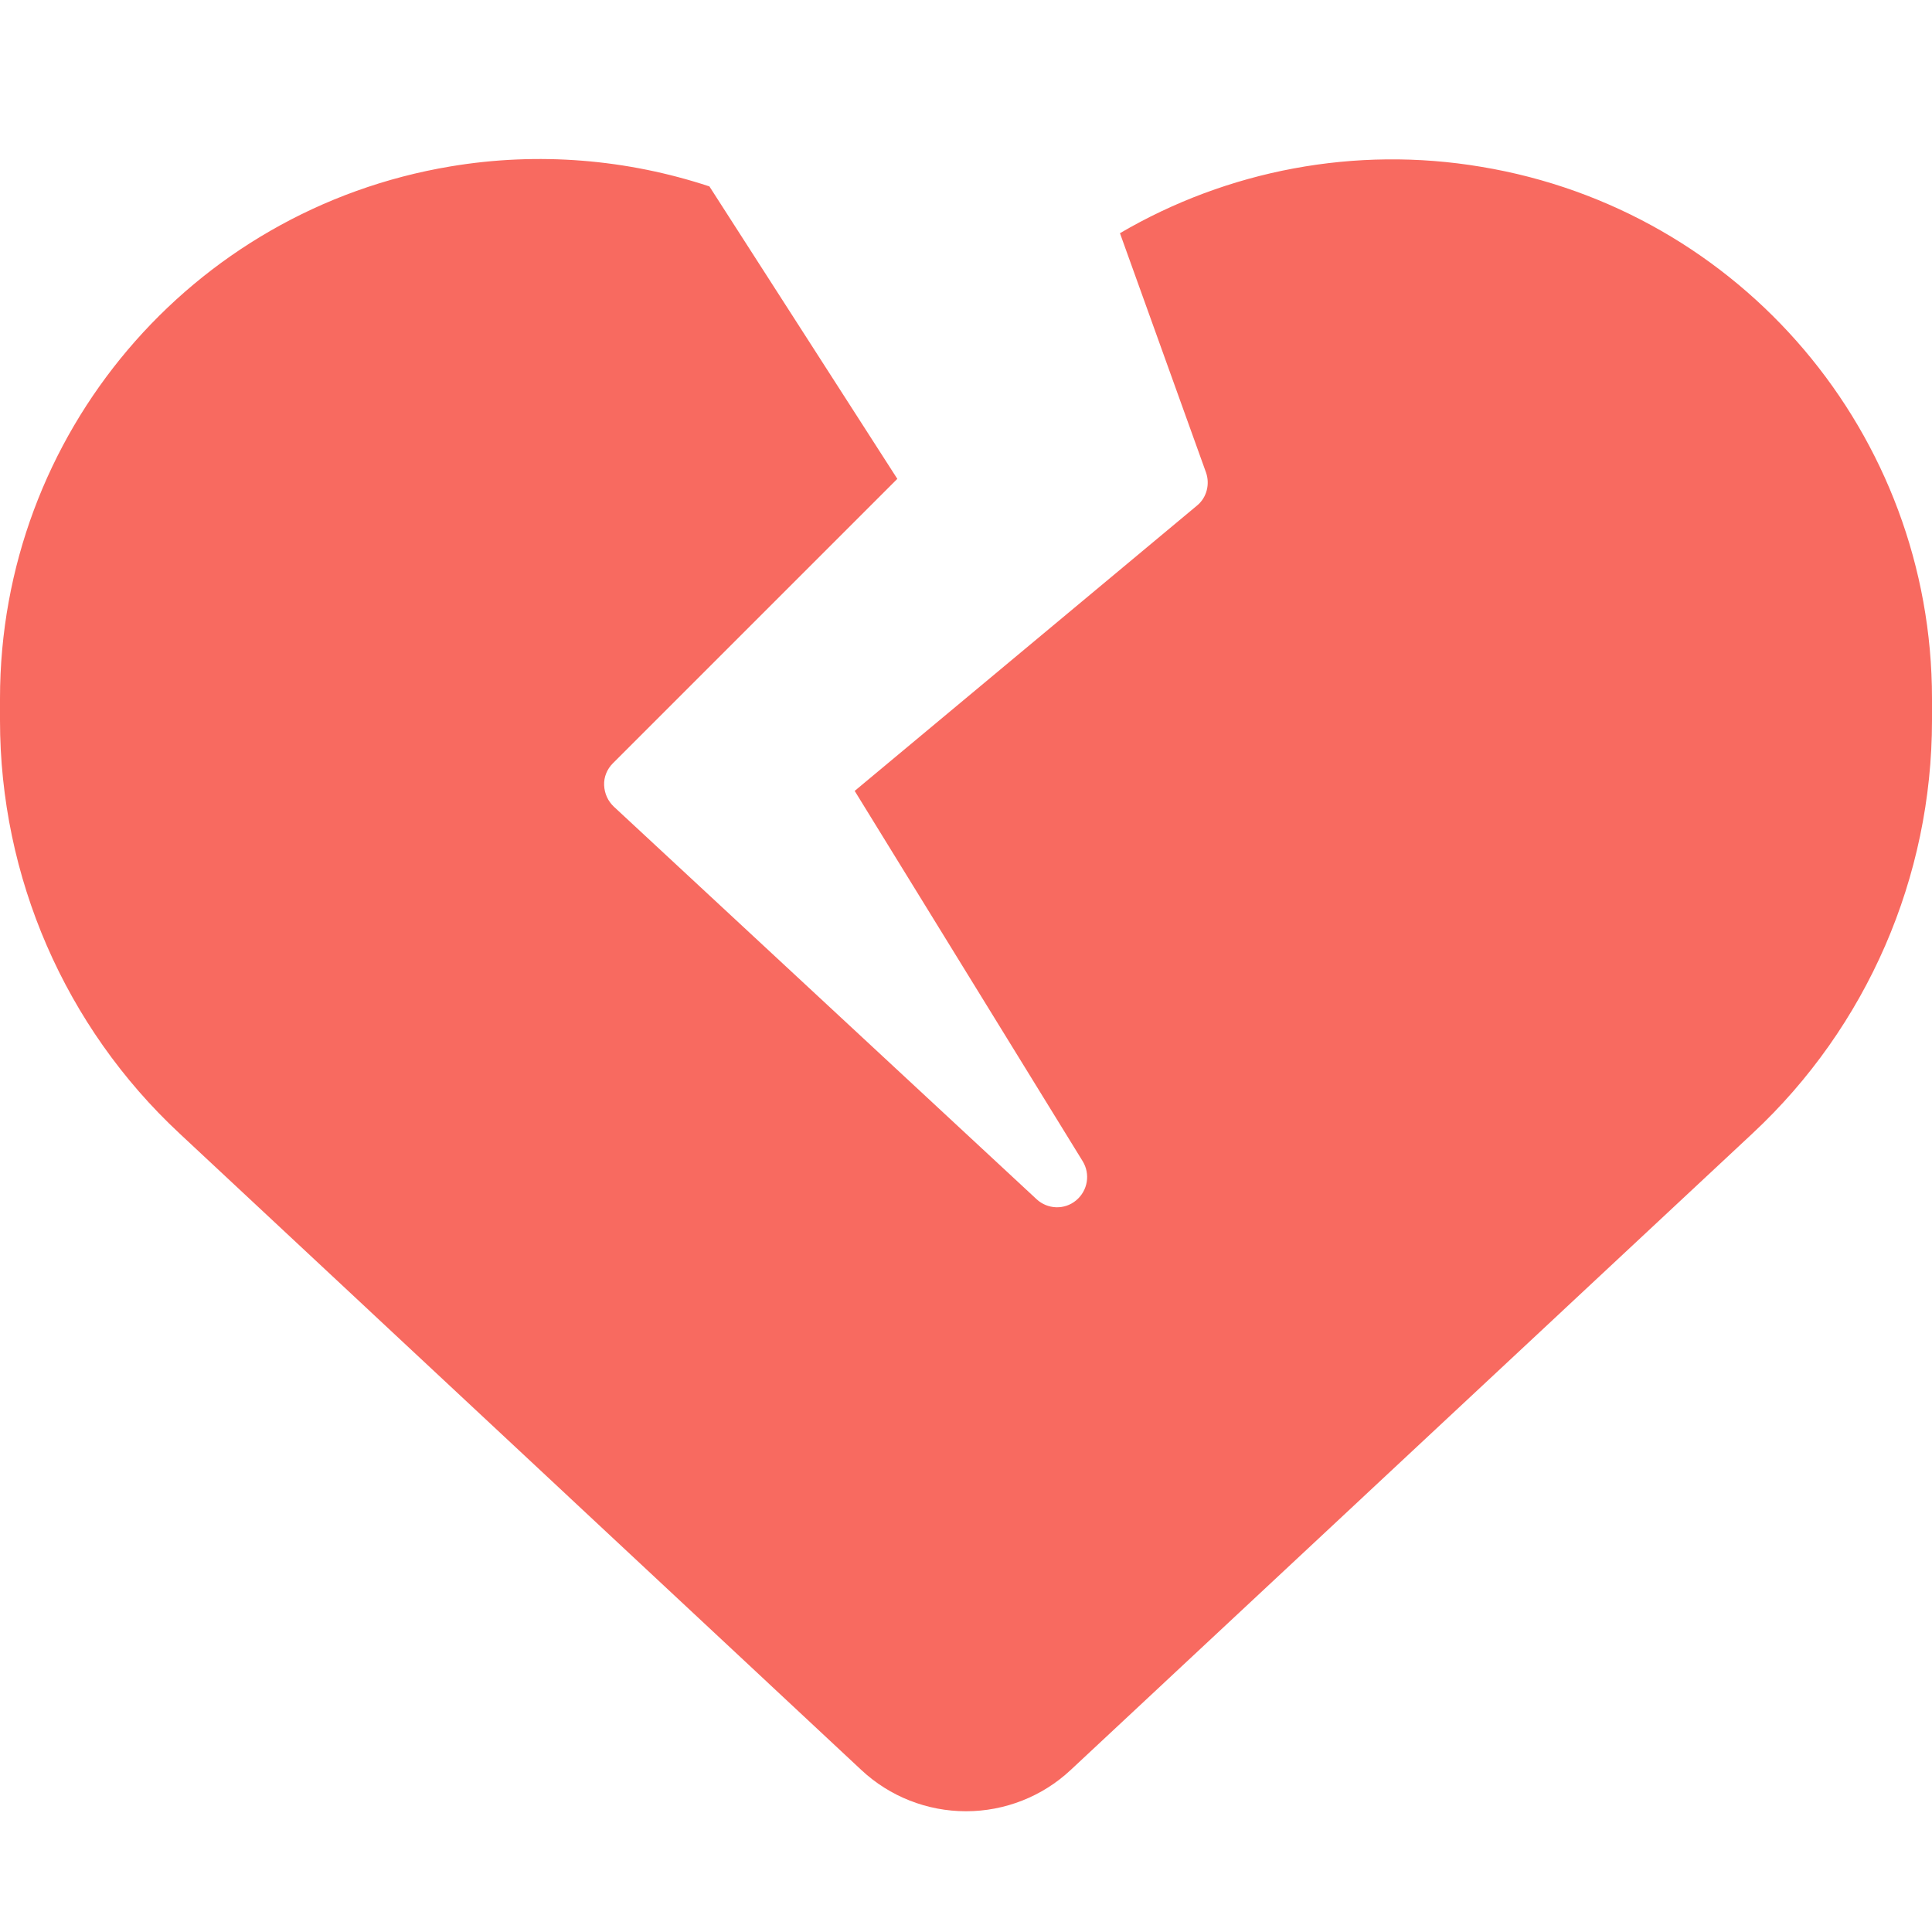
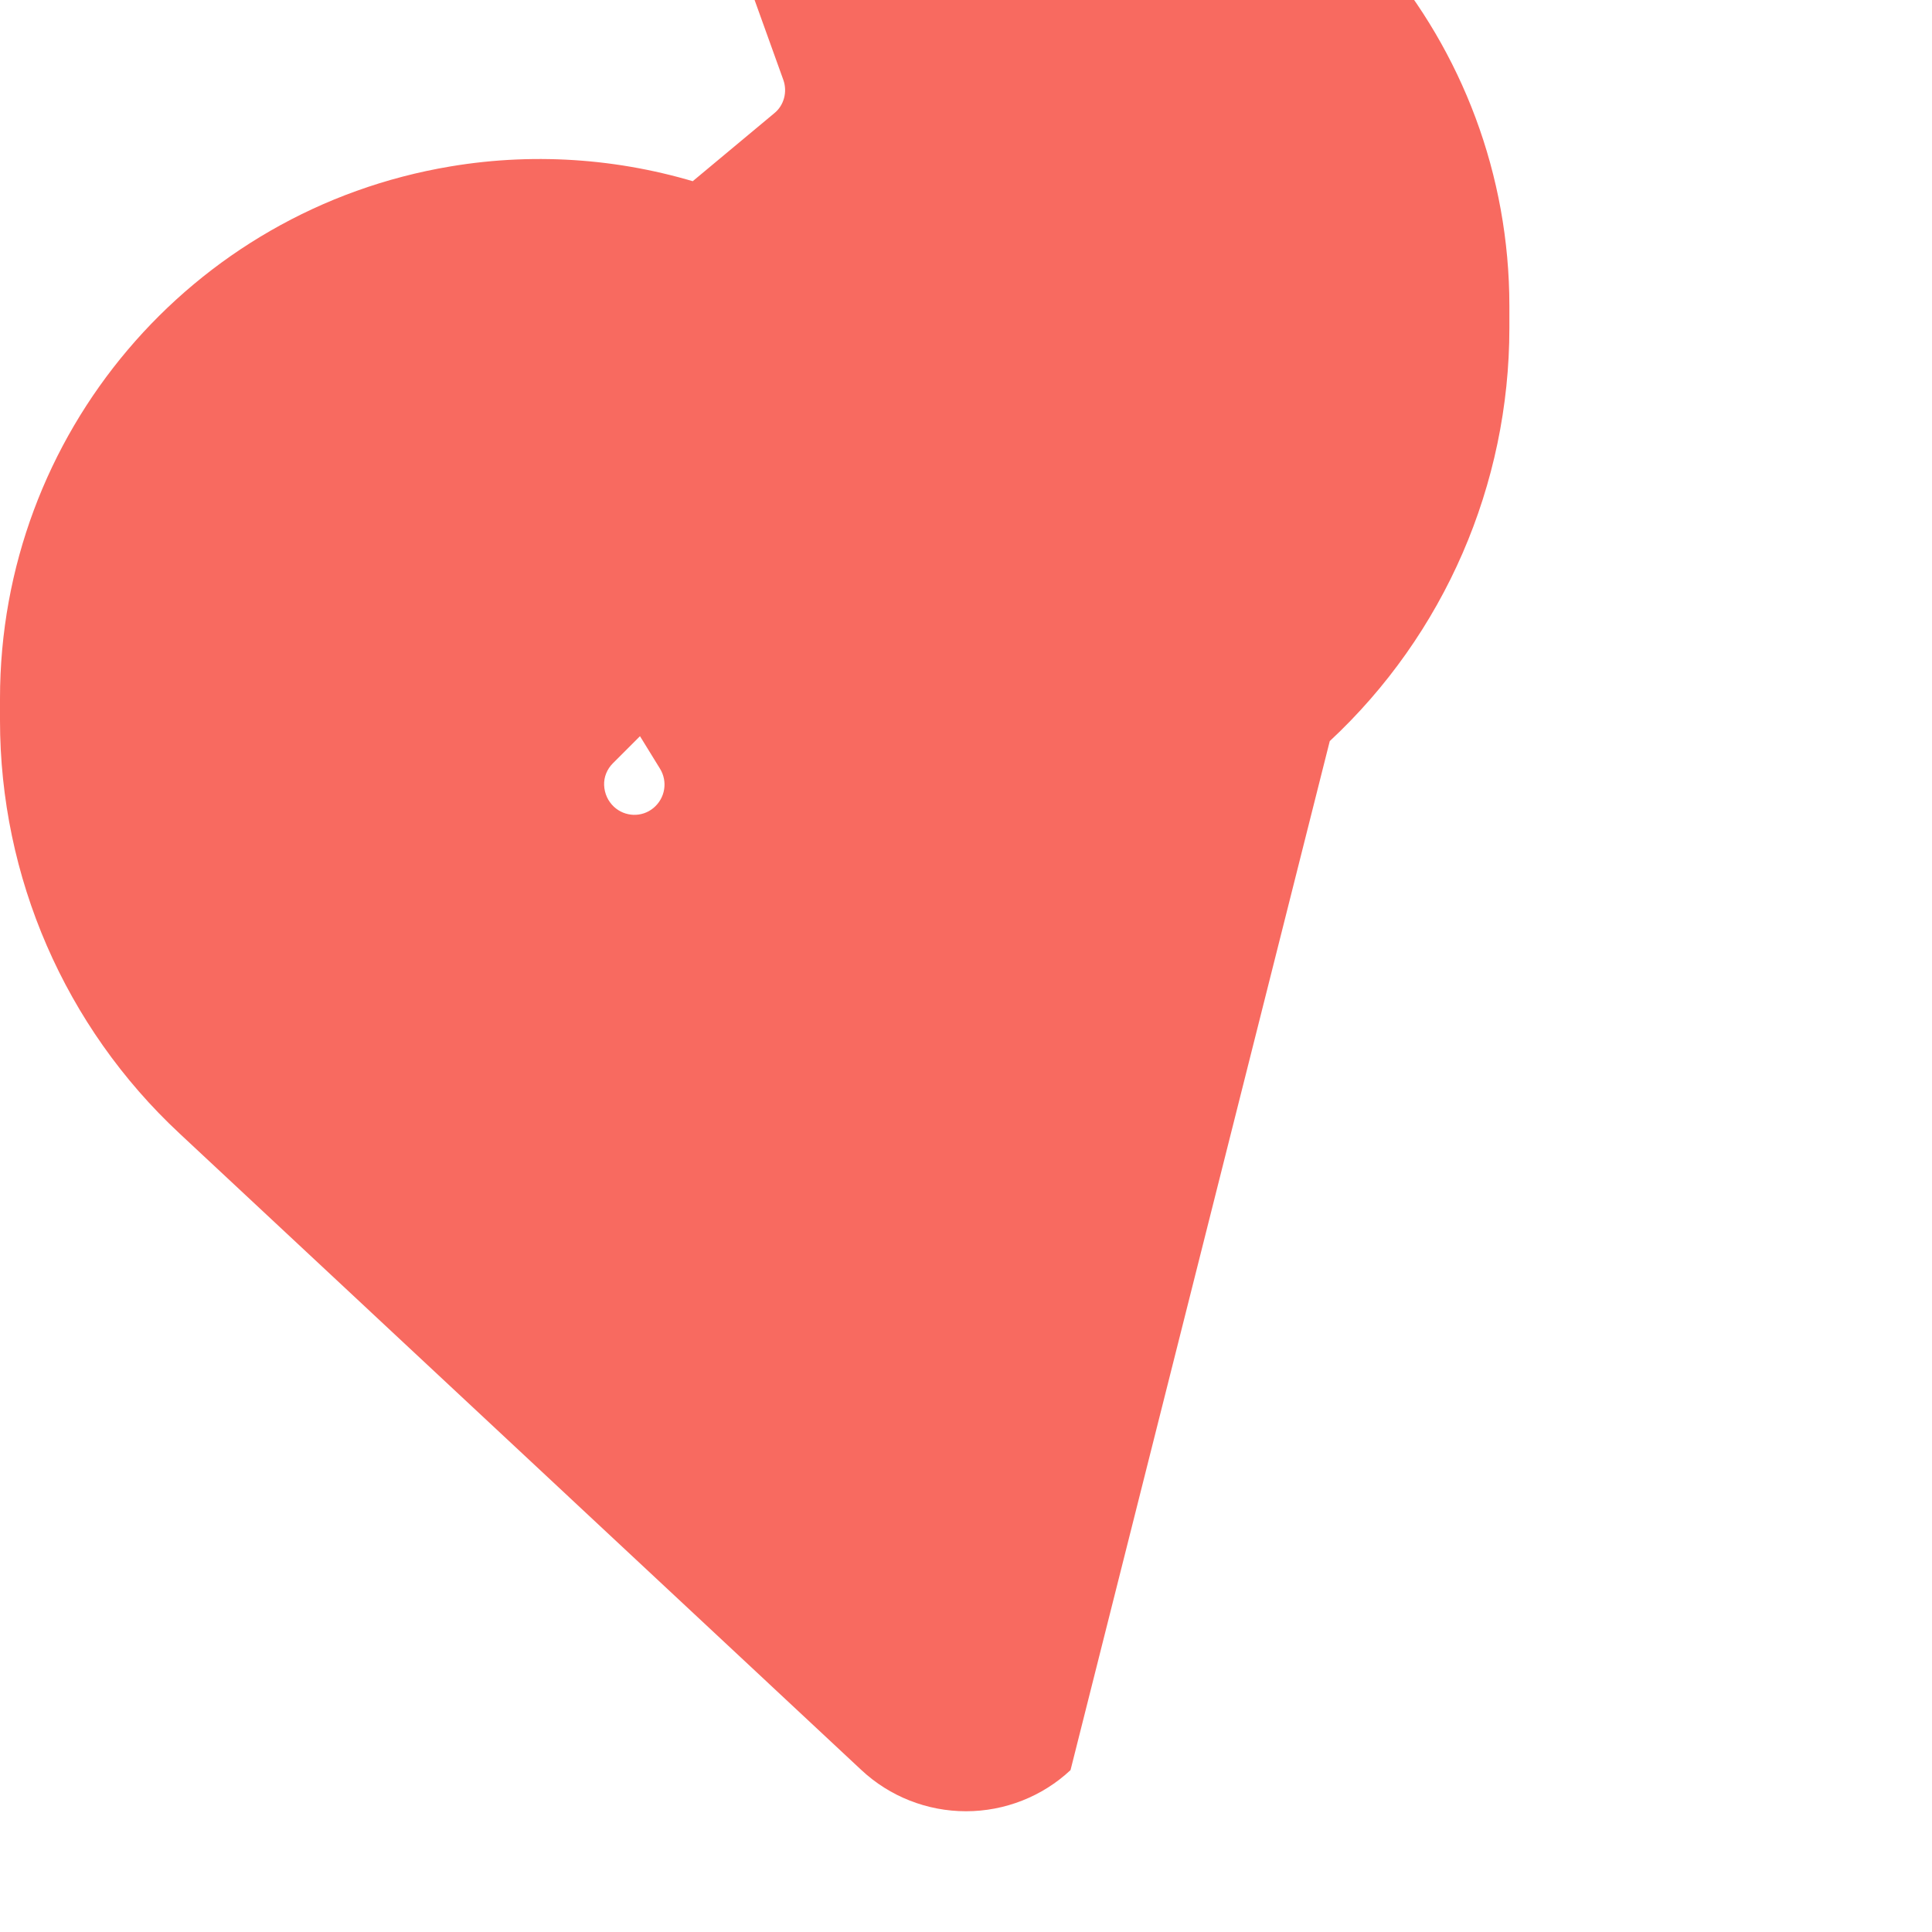
<svg xmlns="http://www.w3.org/2000/svg" version="1.1" id="Laag_1" x="0px" y="0px" viewBox="0 0 512 512" style="enable-background:new 0 0 512 512;" xml:space="preserve">
  <style type="text/css">
	.st0{fill:#F86A60;}
</style>
-   <path class="st0" d="M119.4,44.1c23.3-3.9,46.8-1.9,68.6,5.3l49.8,77.5l-75.4,75.4c-1.5,1.5-2.4,3.6-2.3,5.8s1,4.2,2.6,5.7l112,104  c2.9,2.7,7.4,2.9,10.5,0.3s3.8-7,1.7-10.4l-60.4-98.1l90.7-75.6c2.6-2.1,3.5-5.7,2.4-8.8l-22.8-63.4c28.5-16.7,62.4-23.2,95.7-17.6  c69,11.4,119.5,71,119.5,140.9v5.8c0,41.5-17.2,81.2-47.6,109.5L283.7,469.1c-7.5,7-17.4,10.9-27.7,10.9s-20.2-3.9-27.7-10.9  L47.6,300.4C17.2,272.1,0,232.4,0,190.9v-5.8C0,115.2,50.5,55.6,119.4,44.1z" />
+   <path class="st0" d="M119.4,44.1c23.3-3.9,46.8-1.9,68.6,5.3l49.8,77.5l-75.4,75.4c-1.5,1.5-2.4,3.6-2.3,5.8s1,4.2,2.6,5.7c2.9,2.7,7.4,2.9,10.5,0.3s3.8-7,1.7-10.4l-60.4-98.1l90.7-75.6c2.6-2.1,3.5-5.7,2.4-8.8l-22.8-63.4c28.5-16.7,62.4-23.2,95.7-17.6  c69,11.4,119.5,71,119.5,140.9v5.8c0,41.5-17.2,81.2-47.6,109.5L283.7,469.1c-7.5,7-17.4,10.9-27.7,10.9s-20.2-3.9-27.7-10.9  L47.6,300.4C17.2,272.1,0,232.4,0,190.9v-5.8C0,115.2,50.5,55.6,119.4,44.1z" />
</svg>